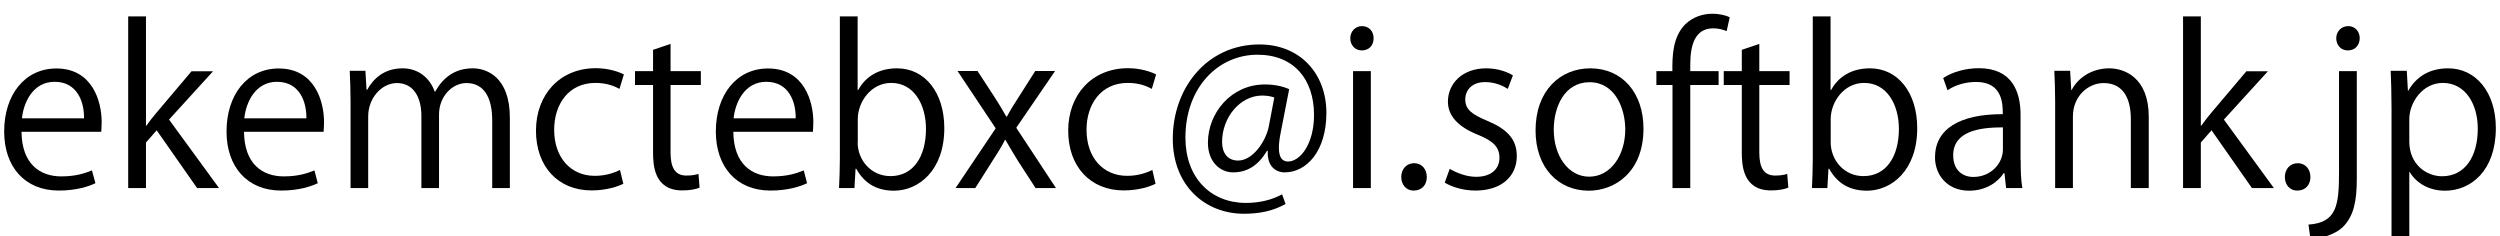
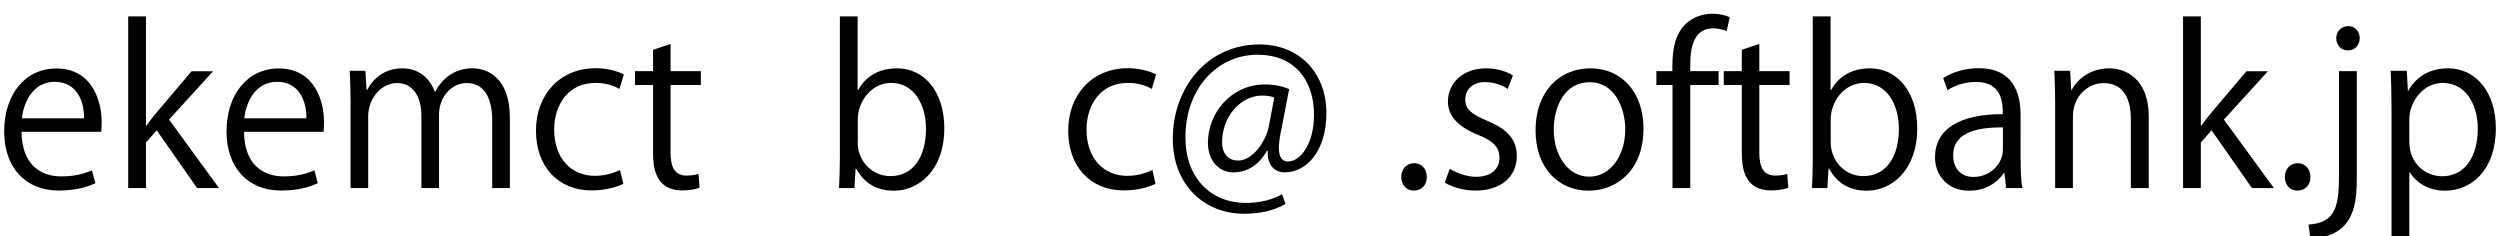
<svg xmlns="http://www.w3.org/2000/svg" version="1.1" id="レイヤー_1" x="0px" y="0px" viewBox="0 0 180 17" style="enable-background:new 0 0 180 17;" xml:space="preserve">
  <g>
    <path d="M6.87,13.19c-0.48,0.23-1.36,0.53-2.64,0.53c-2.46,0-3.93-1.73-3.93-4.25c0-2.64,1.48-4.54,3.76-4.54   c2.6,0,3.26,2.38,3.26,3.85c0,0.29-0.02,0.51-0.03,0.71H1.55c0.02,2.33,1.34,3.21,2.86,3.21c1.05,0,1.68-0.22,2.21-0.43L6.87,13.19   z M6.05,8.52c0.02-1.14-0.46-2.63-2.12-2.63c-1.55,0-2.23,1.47-2.35,2.63H6.05z" />
    <path d="M15.77,13.54h-1.58l-2.91-4.16l-0.77,0.88v3.28H9.23V1.18h1.28v7.87h0.03c0.2-0.29,0.49-0.66,0.73-0.94l2.52-2.98h1.55   l-3.17,3.48L15.77,13.54z" />
    <path d="M22.88,13.19c-0.48,0.23-1.36,0.53-2.64,0.53c-2.46,0-3.93-1.73-3.93-4.25c0-2.64,1.48-4.54,3.76-4.54   c2.6,0,3.26,2.38,3.26,3.85c0,0.29-0.02,0.51-0.03,0.71h-5.73c0.02,2.33,1.34,3.21,2.86,3.21c1.05,0,1.68-0.22,2.21-0.43   L22.88,13.19z M22.06,8.52c0.02-1.14-0.46-2.63-2.12-2.63c-1.55,0-2.23,1.47-2.35,2.63H22.06z" />
    <path d="M36.71,13.54h-1.27V8.67c0-1.64-0.59-2.69-1.85-2.69c-1.04,0-1.98,0.97-1.98,2.26v5.3h-1.27V8.35   c0-1.35-0.57-2.37-1.76-2.37c-1.1,0-2.07,1.08-2.07,2.4v5.16h-1.27V7.28c0-0.87-0.03-1.48-0.06-2.18h1.13l0.08,1.36h0.05   C26.9,5.64,27.67,4.92,29,4.92c1.1,0,1.95,0.68,2.3,1.68h0.03c0.56-1,1.41-1.68,2.71-1.68c1.04,0,2.67,0.66,2.67,3.56V13.54z" />
    <path d="M44.88,13.23c-0.37,0.19-1.21,0.48-2.29,0.48c-2.41,0-4-1.72-4-4.3c0-2.6,1.72-4.5,4.31-4.5c0.94,0,1.7,0.28,2.02,0.45   L44.6,6.4c-0.36-0.2-0.91-0.43-1.73-0.43c-1.95,0-2.97,1.56-2.97,3.37c0,2.04,1.22,3.32,2.92,3.32c0.83,0,1.41-0.23,1.82-0.42   L44.88,13.23z" />
    <path d="M47.01,3.59l1.27-0.43v1.96h2.18v1h-2.18v4.87c0,1.07,0.32,1.65,1.14,1.65c0.39,0,0.65-0.05,0.87-0.12l0.08,0.99   c-0.28,0.12-0.71,0.2-1.25,0.2c-2.04,0-2.1-1.85-2.1-2.75V6.12h-1.3v-1h1.3V3.59z" />
-     <path d="M58.11,13.19c-0.48,0.23-1.36,0.53-2.64,0.53c-2.46,0-3.93-1.73-3.93-4.25c0-2.64,1.48-4.54,3.76-4.54   c2.6,0,3.26,2.38,3.26,3.85c0,0.29-0.02,0.51-0.03,0.71h-5.73c0.02,2.33,1.34,3.21,2.86,3.21c1.05,0,1.68-0.22,2.21-0.43   L58.11,13.19z M57.29,8.52c0.02-1.14-0.46-2.63-2.12-2.63c-1.55,0-2.23,1.47-2.35,2.63H57.29z" />
    <path d="M61.79,6.48c0.53-0.97,1.48-1.56,2.8-1.56c1.99,0,3.4,1.72,3.4,4.31c0,3.06-1.87,4.5-3.62,4.5c-1.22,0-2.12-0.5-2.72-1.58   H61.6l-0.08,1.39h-1.11c0.03-0.56,0.06-1.41,0.06-2.09V1.18h1.28v5.3H61.79z M61.75,10.25c0,1.25,0.94,2.43,2.37,2.43   c1.64,0,2.55-1.41,2.55-3.4c0-1.76-0.87-3.31-2.5-3.31c-1.47,0-2.41,1.38-2.41,2.61V10.25z" />
-     <path d="M75.96,5.12L73.17,9.2l2.86,4.34h-1.47l-1.27-1.96c-0.31-0.51-0.59-0.97-0.9-1.51h-0.03c-0.26,0.53-0.57,0.99-0.9,1.51   l-1.24,1.96h-1.42l2.89-4.3l-2.75-4.13h1.44l1.22,1.87c0.31,0.48,0.57,0.91,0.85,1.41h0.05c0.26-0.49,0.56-0.96,0.85-1.41   l1.19-1.87H75.96z" />
    <path d="M83.2,13.23c-0.37,0.19-1.21,0.48-2.29,0.48c-2.41,0-4-1.72-4-4.3c0-2.6,1.72-4.5,4.31-4.5c0.94,0,1.7,0.28,2.02,0.45   L82.93,6.4c-0.36-0.2-0.91-0.43-1.73-0.43c-1.95,0-2.97,1.56-2.97,3.37c0,2.04,1.22,3.32,2.92,3.32c0.83,0,1.41-0.23,1.82-0.42   L83.2,13.23z" />
    <path d="M92.2,9.6c-0.08,0.4-0.12,0.76-0.12,1.04c0,0.67,0.22,0.97,0.63,0.99c0.91,0.02,1.9-1.28,1.9-3.35   c0-2.57-1.45-4.34-4.07-4.34c-2.83,0-5.19,2.35-5.19,5.97c0,2.89,1.82,4.7,4.36,4.7c1,0,1.9-0.23,2.6-0.62l0.25,0.7   c-0.91,0.5-1.87,0.7-3,0.7c-2.8,0-5.12-2.03-5.12-5.4c0-3.65,2.46-6.79,6.24-6.79c2.92,0,4.82,2.09,4.82,4.93   c0,2.74-1.42,4.28-3,4.28c-0.67,0-1.28-0.46-1.22-1.55h-0.06c-0.63,1.07-1.44,1.55-2.44,1.55c-0.96,0-1.81-0.79-1.81-2.13   c0-2.15,1.68-4.2,4.1-4.2c0.71,0,1.31,0.14,1.75,0.34L92.2,9.6z M91.75,7.02c-0.17-0.06-0.46-0.14-0.87-0.14   c-1.61,0-2.89,1.59-2.89,3.34c0,0.8,0.4,1.34,1.16,1.34c1.04,0,1.98-1.36,2.2-2.44L91.75,7.02z" />
-     <path d="M98.05,3.63c-0.5,0-0.83-0.39-0.83-0.88c0-0.48,0.36-0.87,0.85-0.87c0.51,0,0.83,0.39,0.83,0.87   C98.9,3.29,98.55,3.63,98.05,3.63z M98.7,13.54h-1.28V5.12h1.28V13.54z" />
    <path d="M100.89,12.75c0-0.59,0.39-1,0.93-1s0.91,0.42,0.91,1c0,0.56-0.36,0.97-0.93,0.97C101.22,13.73,100.89,13.26,100.89,12.75z   " />
    <path d="M108.56,6.4c-0.31-0.2-0.88-0.49-1.64-0.49c-0.93,0-1.42,0.57-1.42,1.25c0,0.73,0.48,1.07,1.56,1.53   c1.36,0.56,2.15,1.27,2.15,2.54c0,1.5-1.14,2.49-2.98,2.49c-0.83,0-1.64-0.23-2.21-0.57l0.36-0.99c0.45,0.26,1.17,0.57,1.9,0.57   c1.13,0,1.68-0.6,1.68-1.36c0-0.79-0.45-1.22-1.56-1.67c-1.42-0.57-2.15-1.36-2.15-2.38c0-1.31,1.05-2.4,2.75-2.4   c0.8,0,1.48,0.23,1.93,0.51L108.56,6.4z" />
    <path d="M118.33,9.26c0,3.14-2.07,4.47-3.94,4.47c-2.16,0-3.83-1.62-3.83-4.34c0-2.88,1.79-4.47,3.94-4.47   C116.8,4.92,118.33,6.68,118.33,9.26z M114.45,5.92c-1.82,0-2.58,1.79-2.58,3.42c0,1.87,1.04,3.38,2.55,3.38   c1.53,0,2.6-1.51,2.6-3.42C117.01,7.81,116.29,5.92,114.45,5.92z" />
    <path d="M120.41,5.12c0-1.05,0-2.43,0.93-3.37c0.56-0.54,1.28-0.76,1.95-0.76c0.54,0,0.97,0.12,1.25,0.25l-0.22,1   c-0.23-0.09-0.53-0.2-0.97-0.2c-1.33,0-1.65,1.24-1.65,2.6v0.48h2.04v1h-2.04v7.42h-1.28V6.12h-1.16v-1H120.41z" />
    <path d="M125.4,3.59l1.27-0.43v1.96h2.18v1h-2.18v4.87c0,1.07,0.32,1.65,1.14,1.65c0.39,0,0.65-0.05,0.87-0.12l0.08,0.99   c-0.28,0.12-0.71,0.2-1.25,0.2c-2.04,0-2.1-1.85-2.1-2.75V6.12h-1.3v-1h1.3V3.59z" />
    <path d="M131.84,6.48c0.53-0.97,1.48-1.56,2.8-1.56c1.99,0,3.4,1.72,3.4,4.31c0,3.06-1.87,4.5-3.62,4.5c-1.22,0-2.12-0.5-2.72-1.58   h-0.05l-0.08,1.39h-1.11c0.03-0.56,0.06-1.41,0.06-2.09V1.18h1.28v5.3H131.84z M131.81,10.25c0,1.25,0.94,2.43,2.36,2.43   c1.64,0,2.55-1.41,2.55-3.4c0-1.76-0.87-3.31-2.5-3.31c-1.47,0-2.41,1.38-2.41,2.61V10.25z" />
    <path d="M145.49,11.53c0,0.7,0.01,1.42,0.12,2.01h-1.17l-0.12-1.08h-0.05c-0.43,0.67-1.3,1.27-2.49,1.27   c-1.61,0-2.46-1.17-2.46-2.4c0-2.03,1.76-3.12,4.88-3.11c0-0.71,0-2.32-1.92-2.32c-0.73,0-1.48,0.2-2.06,0.6l-0.31-0.88   c0.68-0.45,1.62-0.71,2.57-0.71c2.38,0,3,1.68,3,3.35V11.53z M144.22,9.17c-1.59,0-3.59,0.23-3.59,2.01c0,1.08,0.68,1.56,1.45,1.56   c1.25,0,2.13-0.96,2.13-1.98V9.17z" />
    <path d="M154.7,13.54h-1.28V8.56c0-1.38-0.49-2.58-1.96-2.58c-1.1,0-2.21,0.93-2.21,2.4v5.16h-1.28V7.28c0-0.87-0.03-1.5-0.06-2.18   h1.14l0.08,1.38h0.03c0.42-0.82,1.39-1.56,2.71-1.56c1.05,0,2.84,0.63,2.84,3.49V13.54z" />
    <path d="M163.72,13.54h-1.58l-2.91-4.16l-0.77,0.88v3.28h-1.28V1.18h1.28v7.87h0.03c0.2-0.29,0.5-0.66,0.73-0.94l2.52-2.98h1.55   l-3.17,3.48L163.72,13.54z" />
    <path d="M164.51,12.75c0-0.59,0.39-1,0.93-1s0.91,0.42,0.91,1c0,0.56-0.36,0.97-0.93,0.97C164.83,13.73,164.51,13.26,164.51,12.75z   " />
    <path d="M169.69,12.88c0,1.62-0.23,2.64-0.94,3.4c-0.63,0.65-1.7,0.91-2.4,0.91l-0.14-1.02c2.06-0.14,2.2-1.42,2.2-3.85v-7.2h1.28   V12.88z M169.04,3.63c-0.51,0-0.83-0.4-0.83-0.88s0.36-0.87,0.87-0.87c0.49,0,0.82,0.39,0.82,0.87   C169.89,3.28,169.55,3.63,169.04,3.63z" />
    <path d="M173.39,6.54c0.59-1.04,1.56-1.62,2.88-1.62c1.99,0,3.43,1.72,3.43,4.3c0,3.09-1.81,4.51-3.66,4.51   c-1.11,0-2.04-0.51-2.54-1.34h-0.03v4.61h-1.28V7.82c0-1.1-0.03-1.95-0.06-2.72h1.16l0.08,1.44H173.39z M173.47,10.19   c0,1.64,1.22,2.5,2.36,2.5c1.65,0,2.57-1.42,2.57-3.43c0-1.75-0.88-3.29-2.52-3.29c-1.44,0-2.41,1.39-2.41,2.61V10.19z" />
  </g>
  <g>
</g>
  <g>
</g>
  <g>
</g>
  <g>
</g>
  <g>
</g>
  <g>
</g>
  <g>
</g>
  <g>
</g>
  <g>
</g>
  <g>
</g>
  <g>
</g>
  <g>
</g>
  <g>
</g>
  <g>
</g>
  <g>
</g>
</svg>